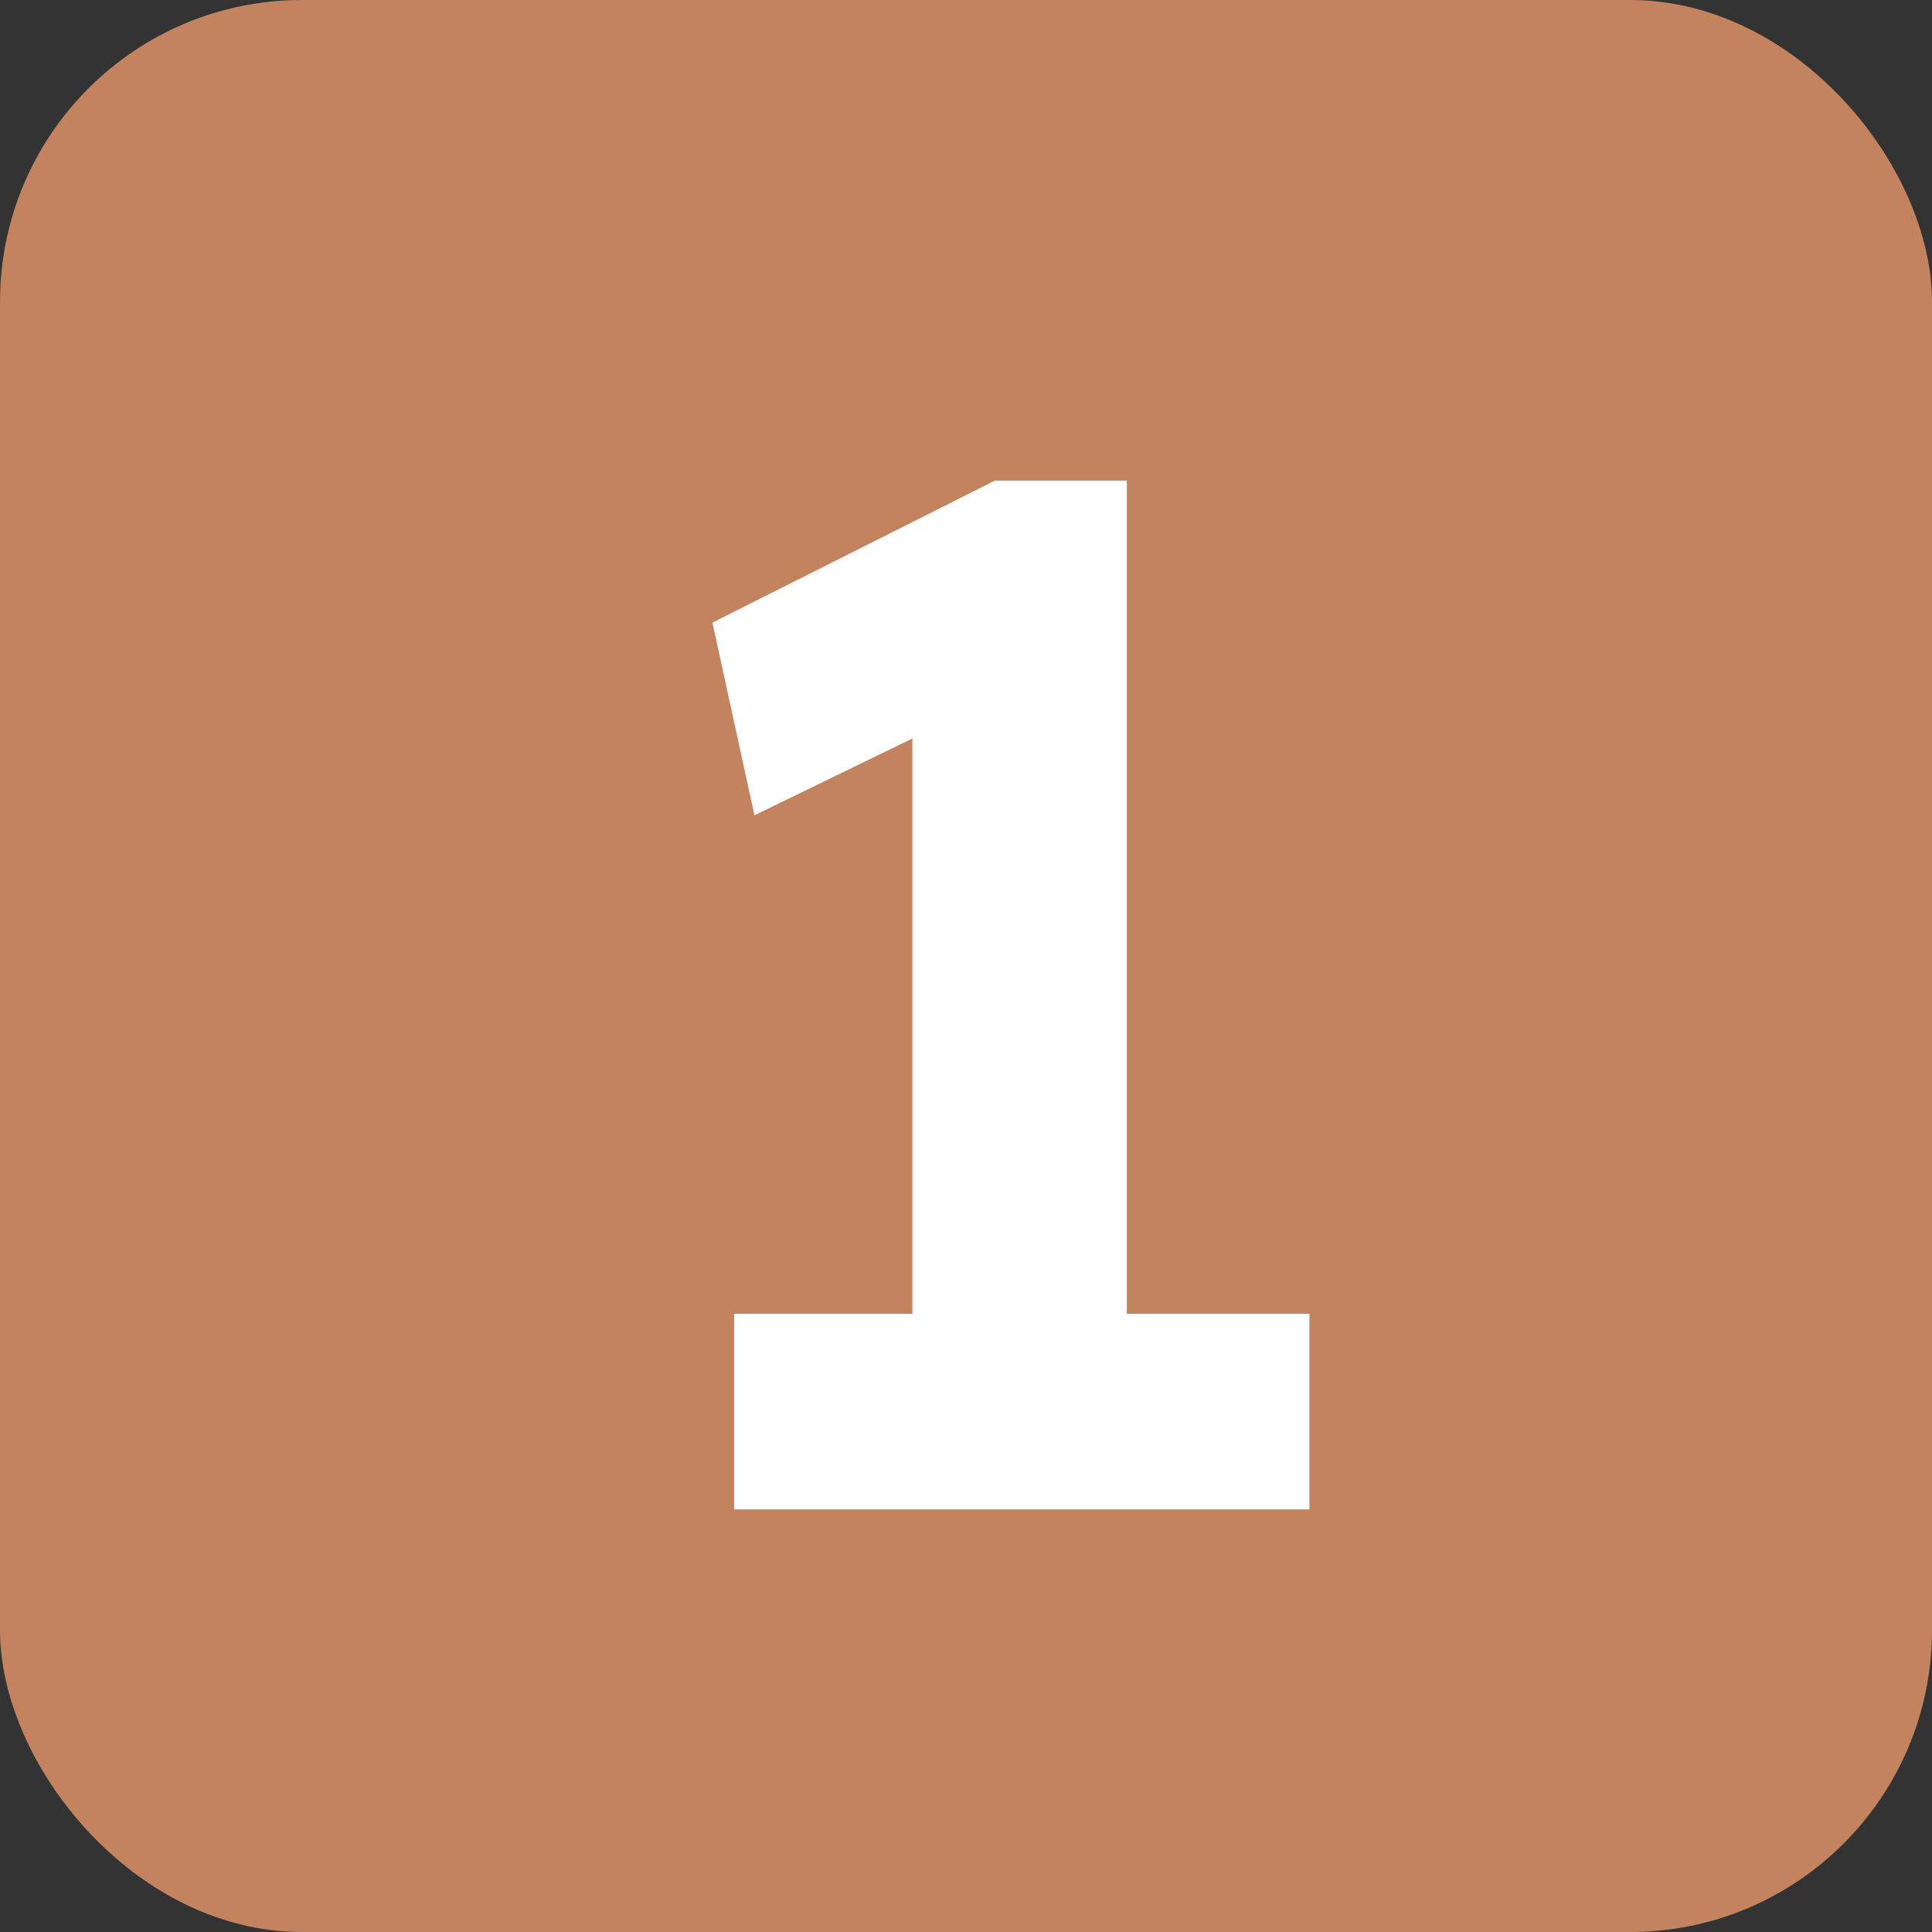
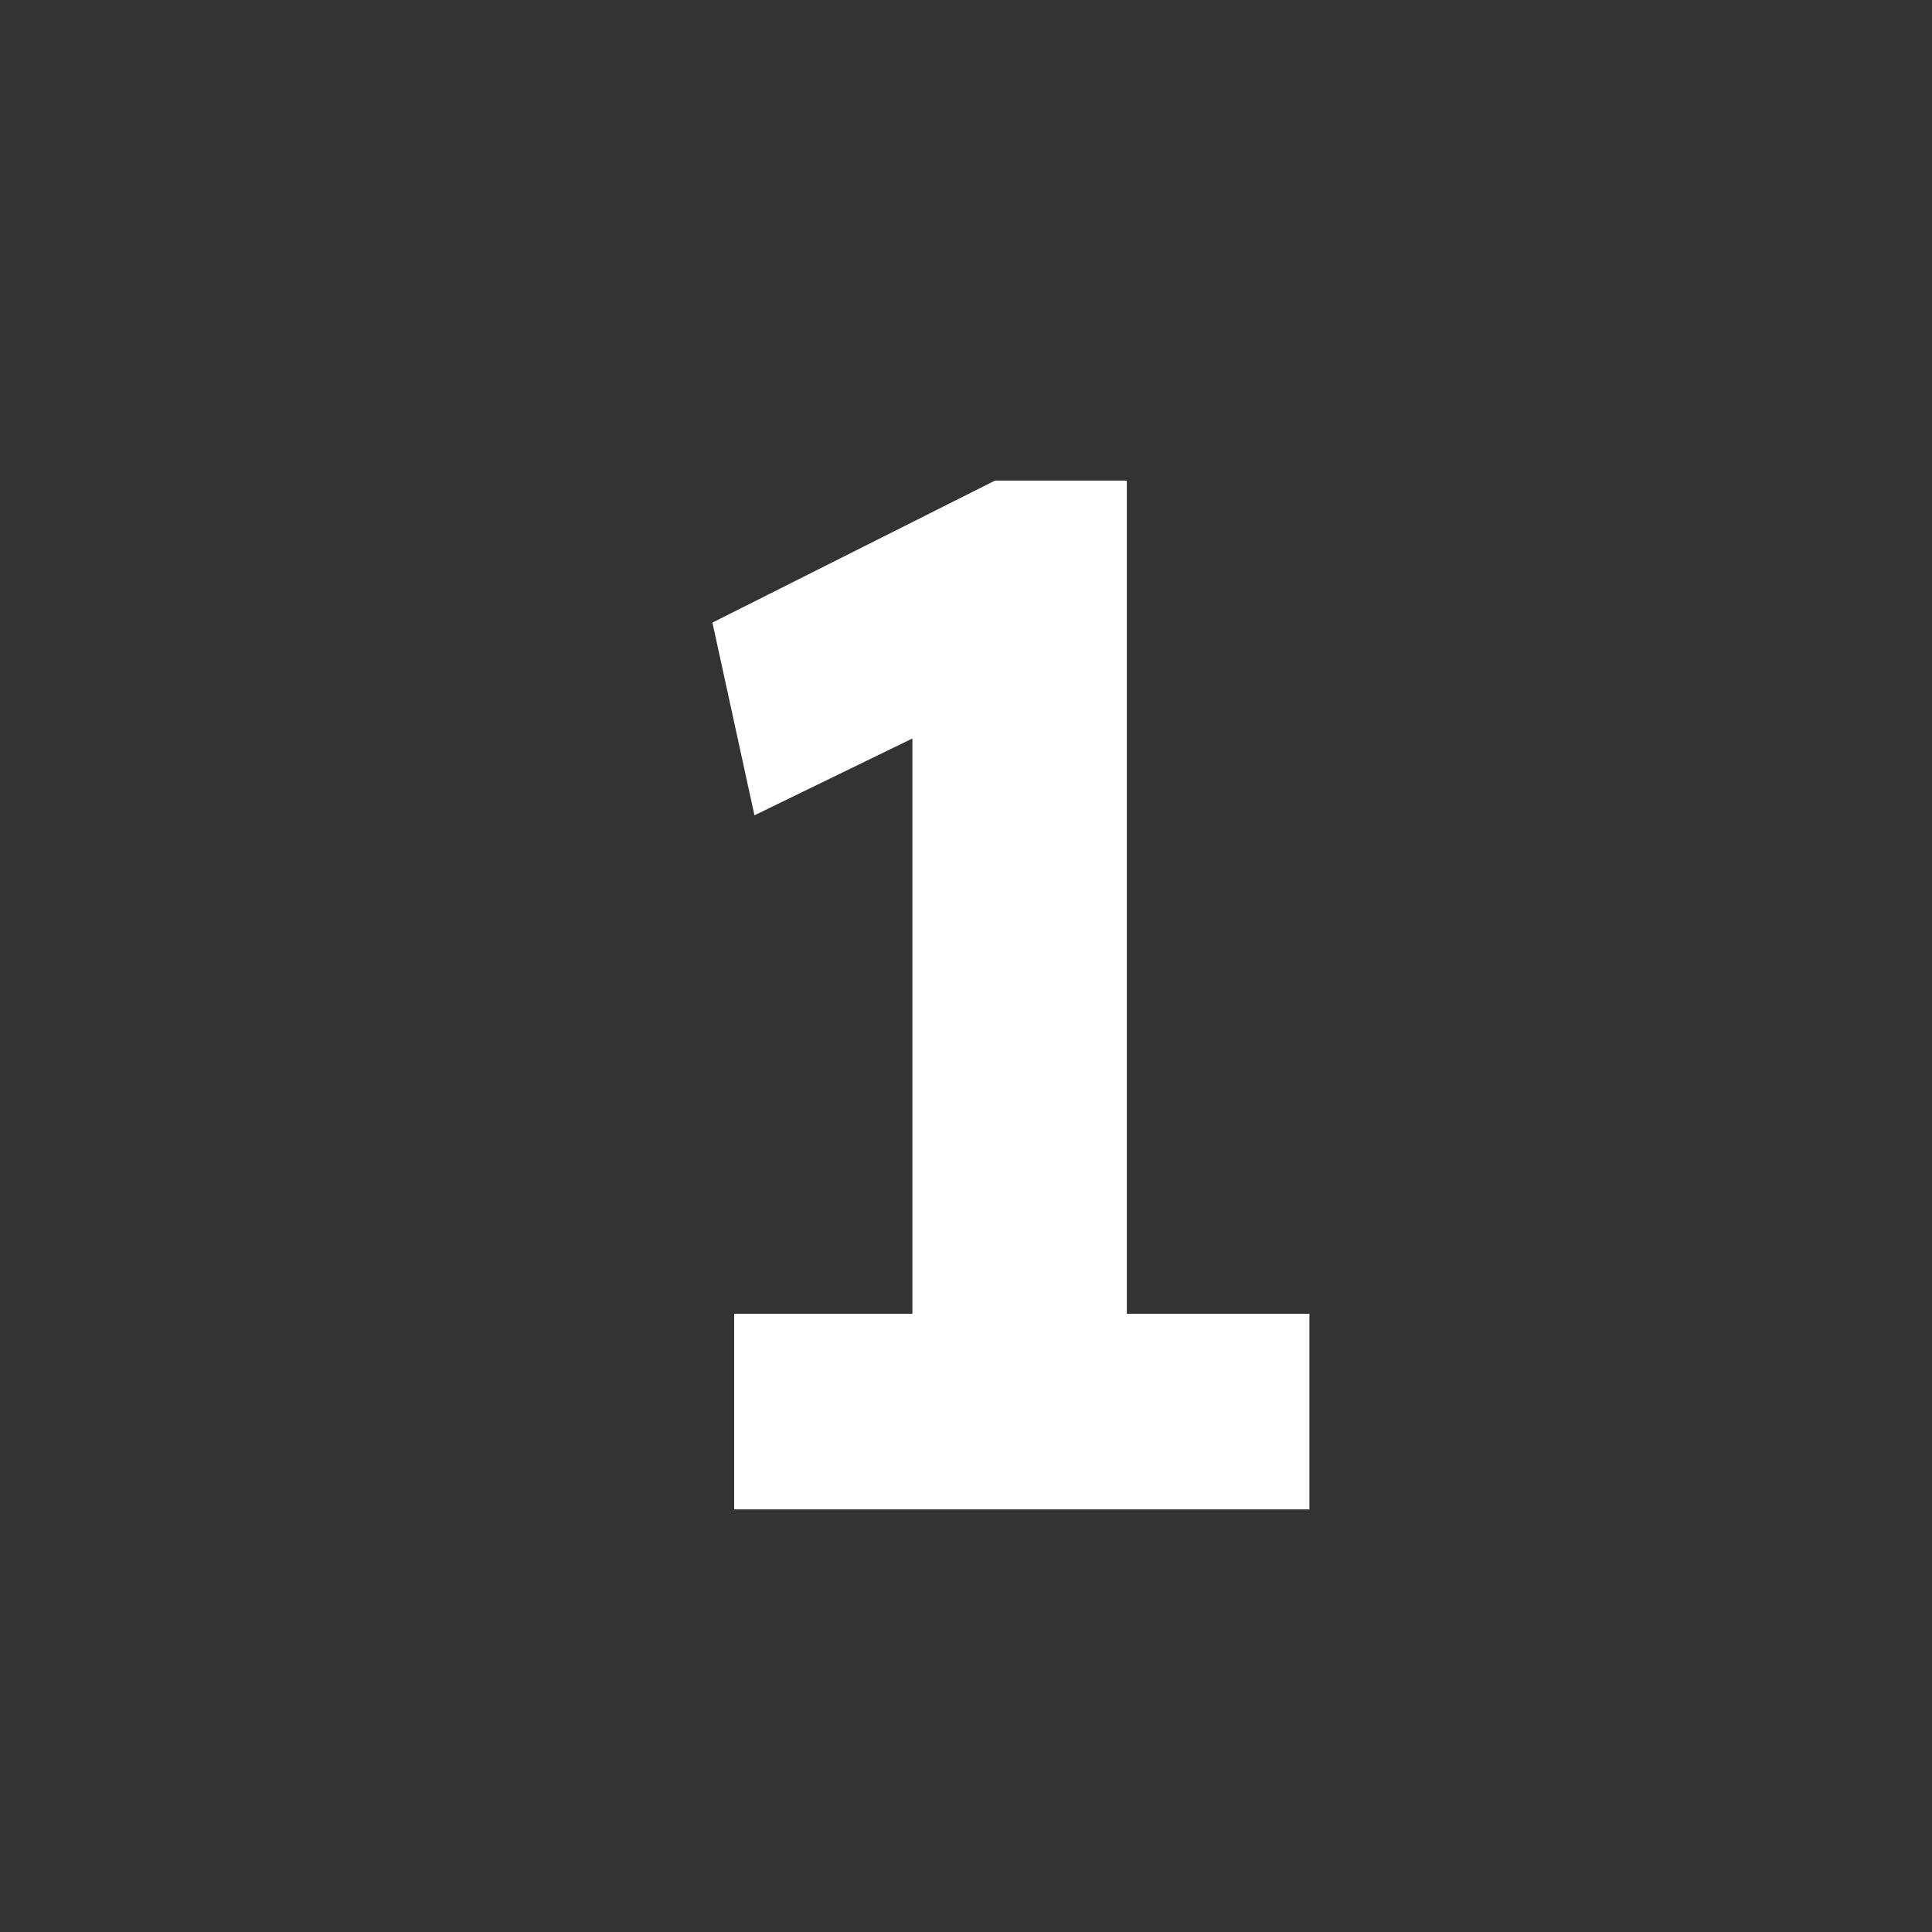
<svg xmlns="http://www.w3.org/2000/svg" width="32" height="32" viewBox="0 0 32 32" fill="none">
  <rect x="0" y="0" width="32" height="32" fill="#333333" stroke="none" />
-   <rect width="32" height="32" rx="5" fill="#C3835F" />
-   <path d="M15.112 23.824V10.192L16 11.8L12.496 13.504L11.8 10.312L16.48 7.96H18.664V23.824H15.112ZM12.16 25V21.76H21.688V25H12.16Z" fill="white" />
+   <path d="M15.112 23.824V10.192L16 11.8L12.496 13.504L11.8 10.312L16.48 7.96H18.664V23.824H15.112ZM12.16 25V21.76H21.688V25H12.16" fill="white" />
</svg>